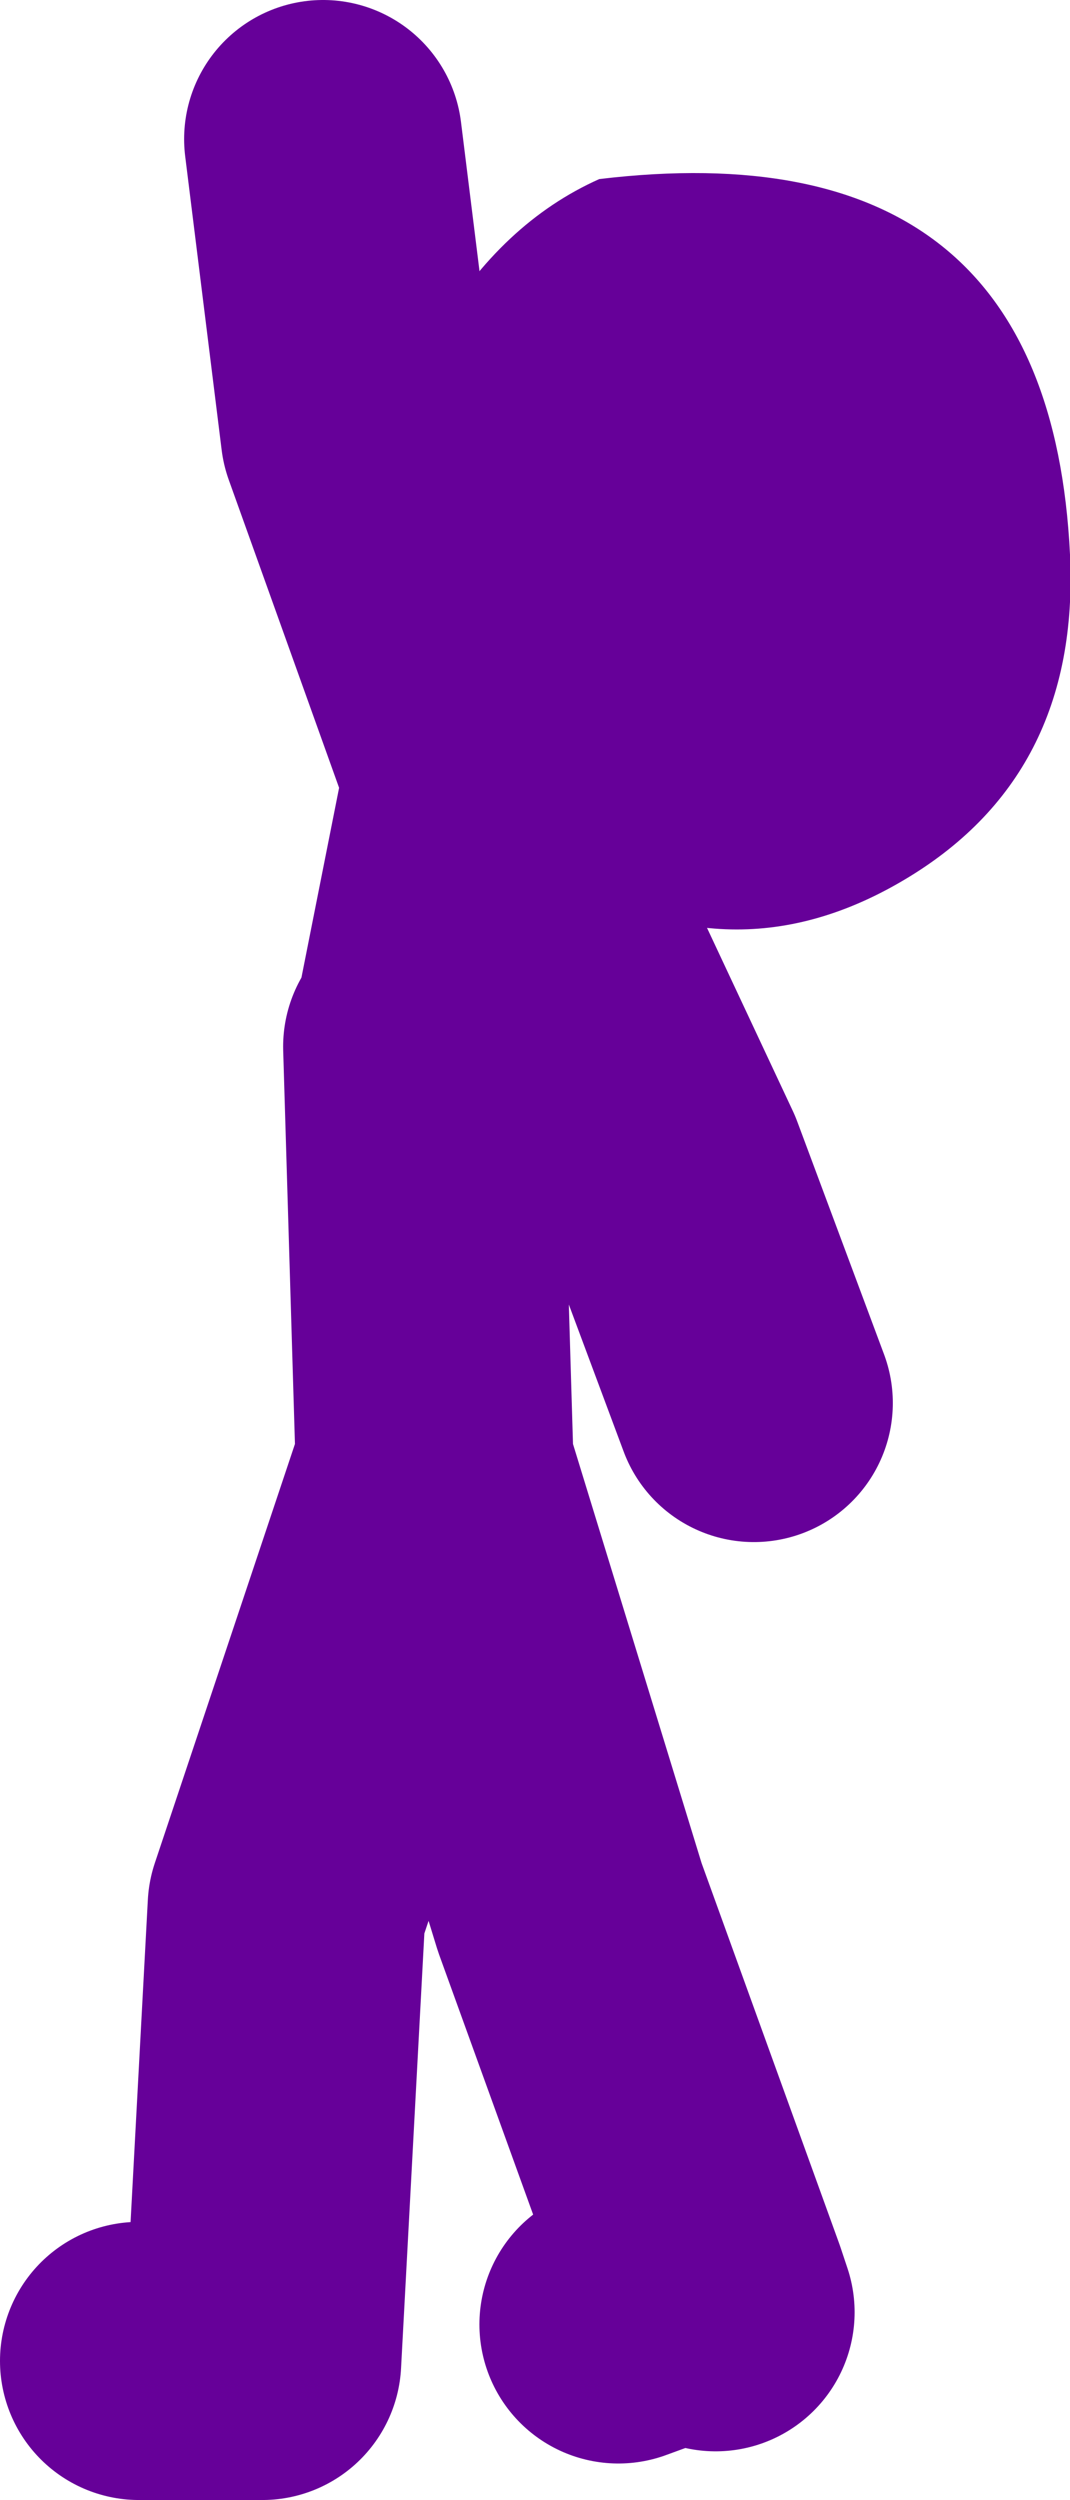
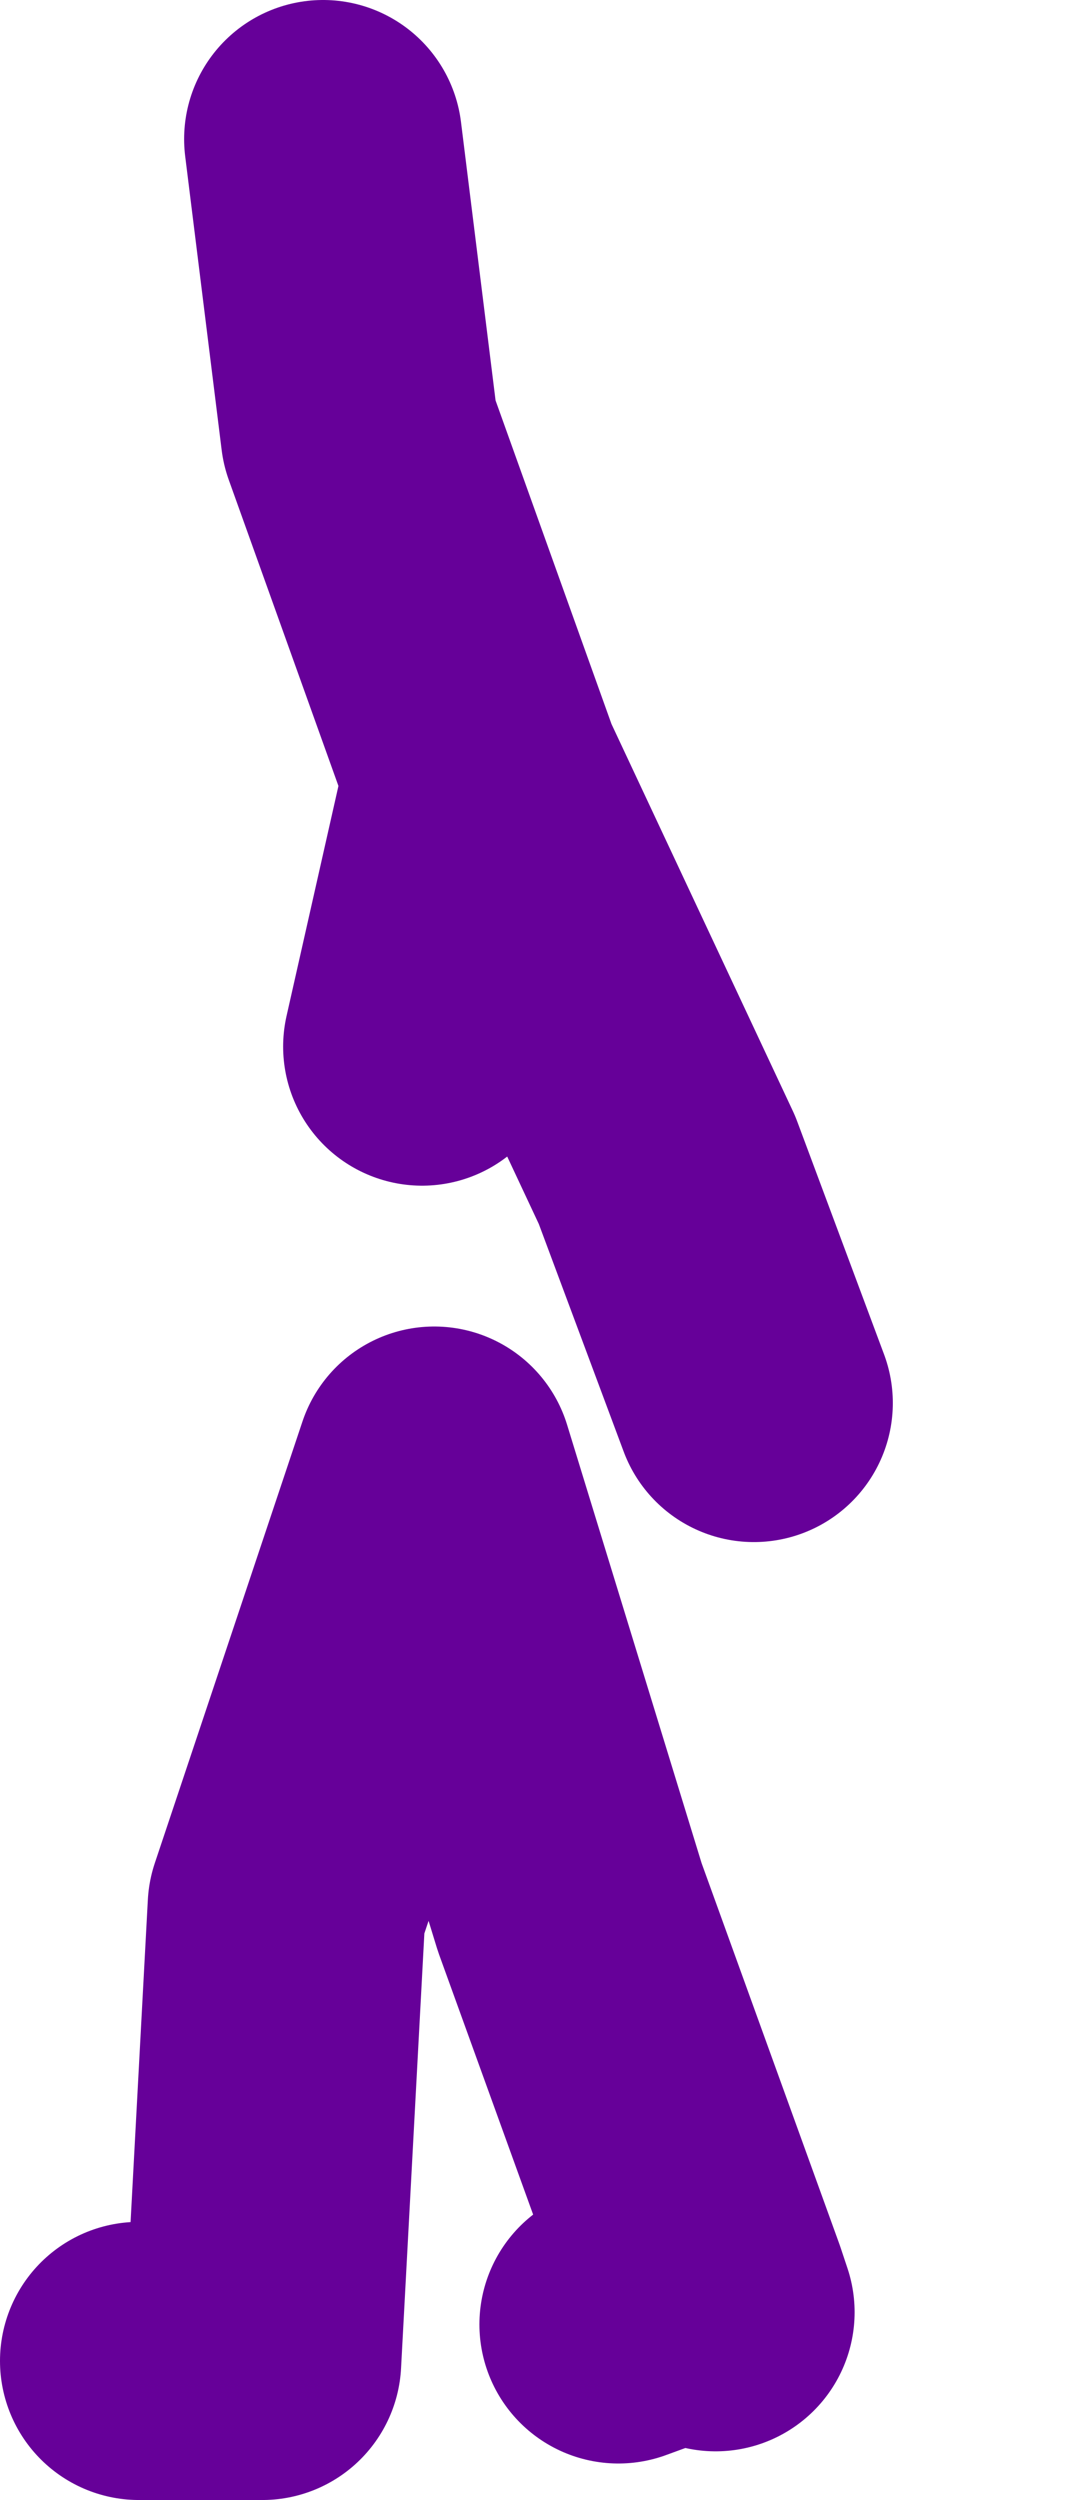
<svg xmlns="http://www.w3.org/2000/svg" height="71.9px" width="30.8px">
  <g transform="matrix(1.0, 0.0, 0.0, 1.0, -18.05, -19.55)">
-     <path d="M30.55 48.95 L31.95 41.9 28.4 32.0 27.35 23.55 M39.75 59.9 L37.25 53.2 31.95 41.9 M30.55 61.35 L30.2 49.65 M22.05 87.45 L25.6 87.45 26.3 74.4 30.55 61.7 34.45 74.4 38.45 85.45 38.65 86.05 M38.45 85.45 L35.85 86.4" fill="none" stroke="#660099" stroke-linecap="round" stroke-linejoin="round" stroke-width="8.0" />
-     <path d="M44.0 44.9 Q38.95 47.85 33.85 44.5 24.9 38.65 30.65 29.05 32.5 25.95 35.3 24.7 48.25 23.15 48.85 35.5 49.15 41.9 44.0 44.9" fill="#660099" fill-rule="evenodd" stroke="none" />
+     <path d="M30.55 48.95 L31.95 41.9 28.4 32.0 27.35 23.55 M39.75 59.9 L37.25 53.2 31.95 41.9 L30.2 49.65 M22.05 87.45 L25.6 87.45 26.3 74.4 30.55 61.7 34.45 74.4 38.45 85.45 38.65 86.05 M38.45 85.45 L35.85 86.4" fill="none" stroke="#660099" stroke-linecap="round" stroke-linejoin="round" stroke-width="8.0" />
  </g>
</svg>